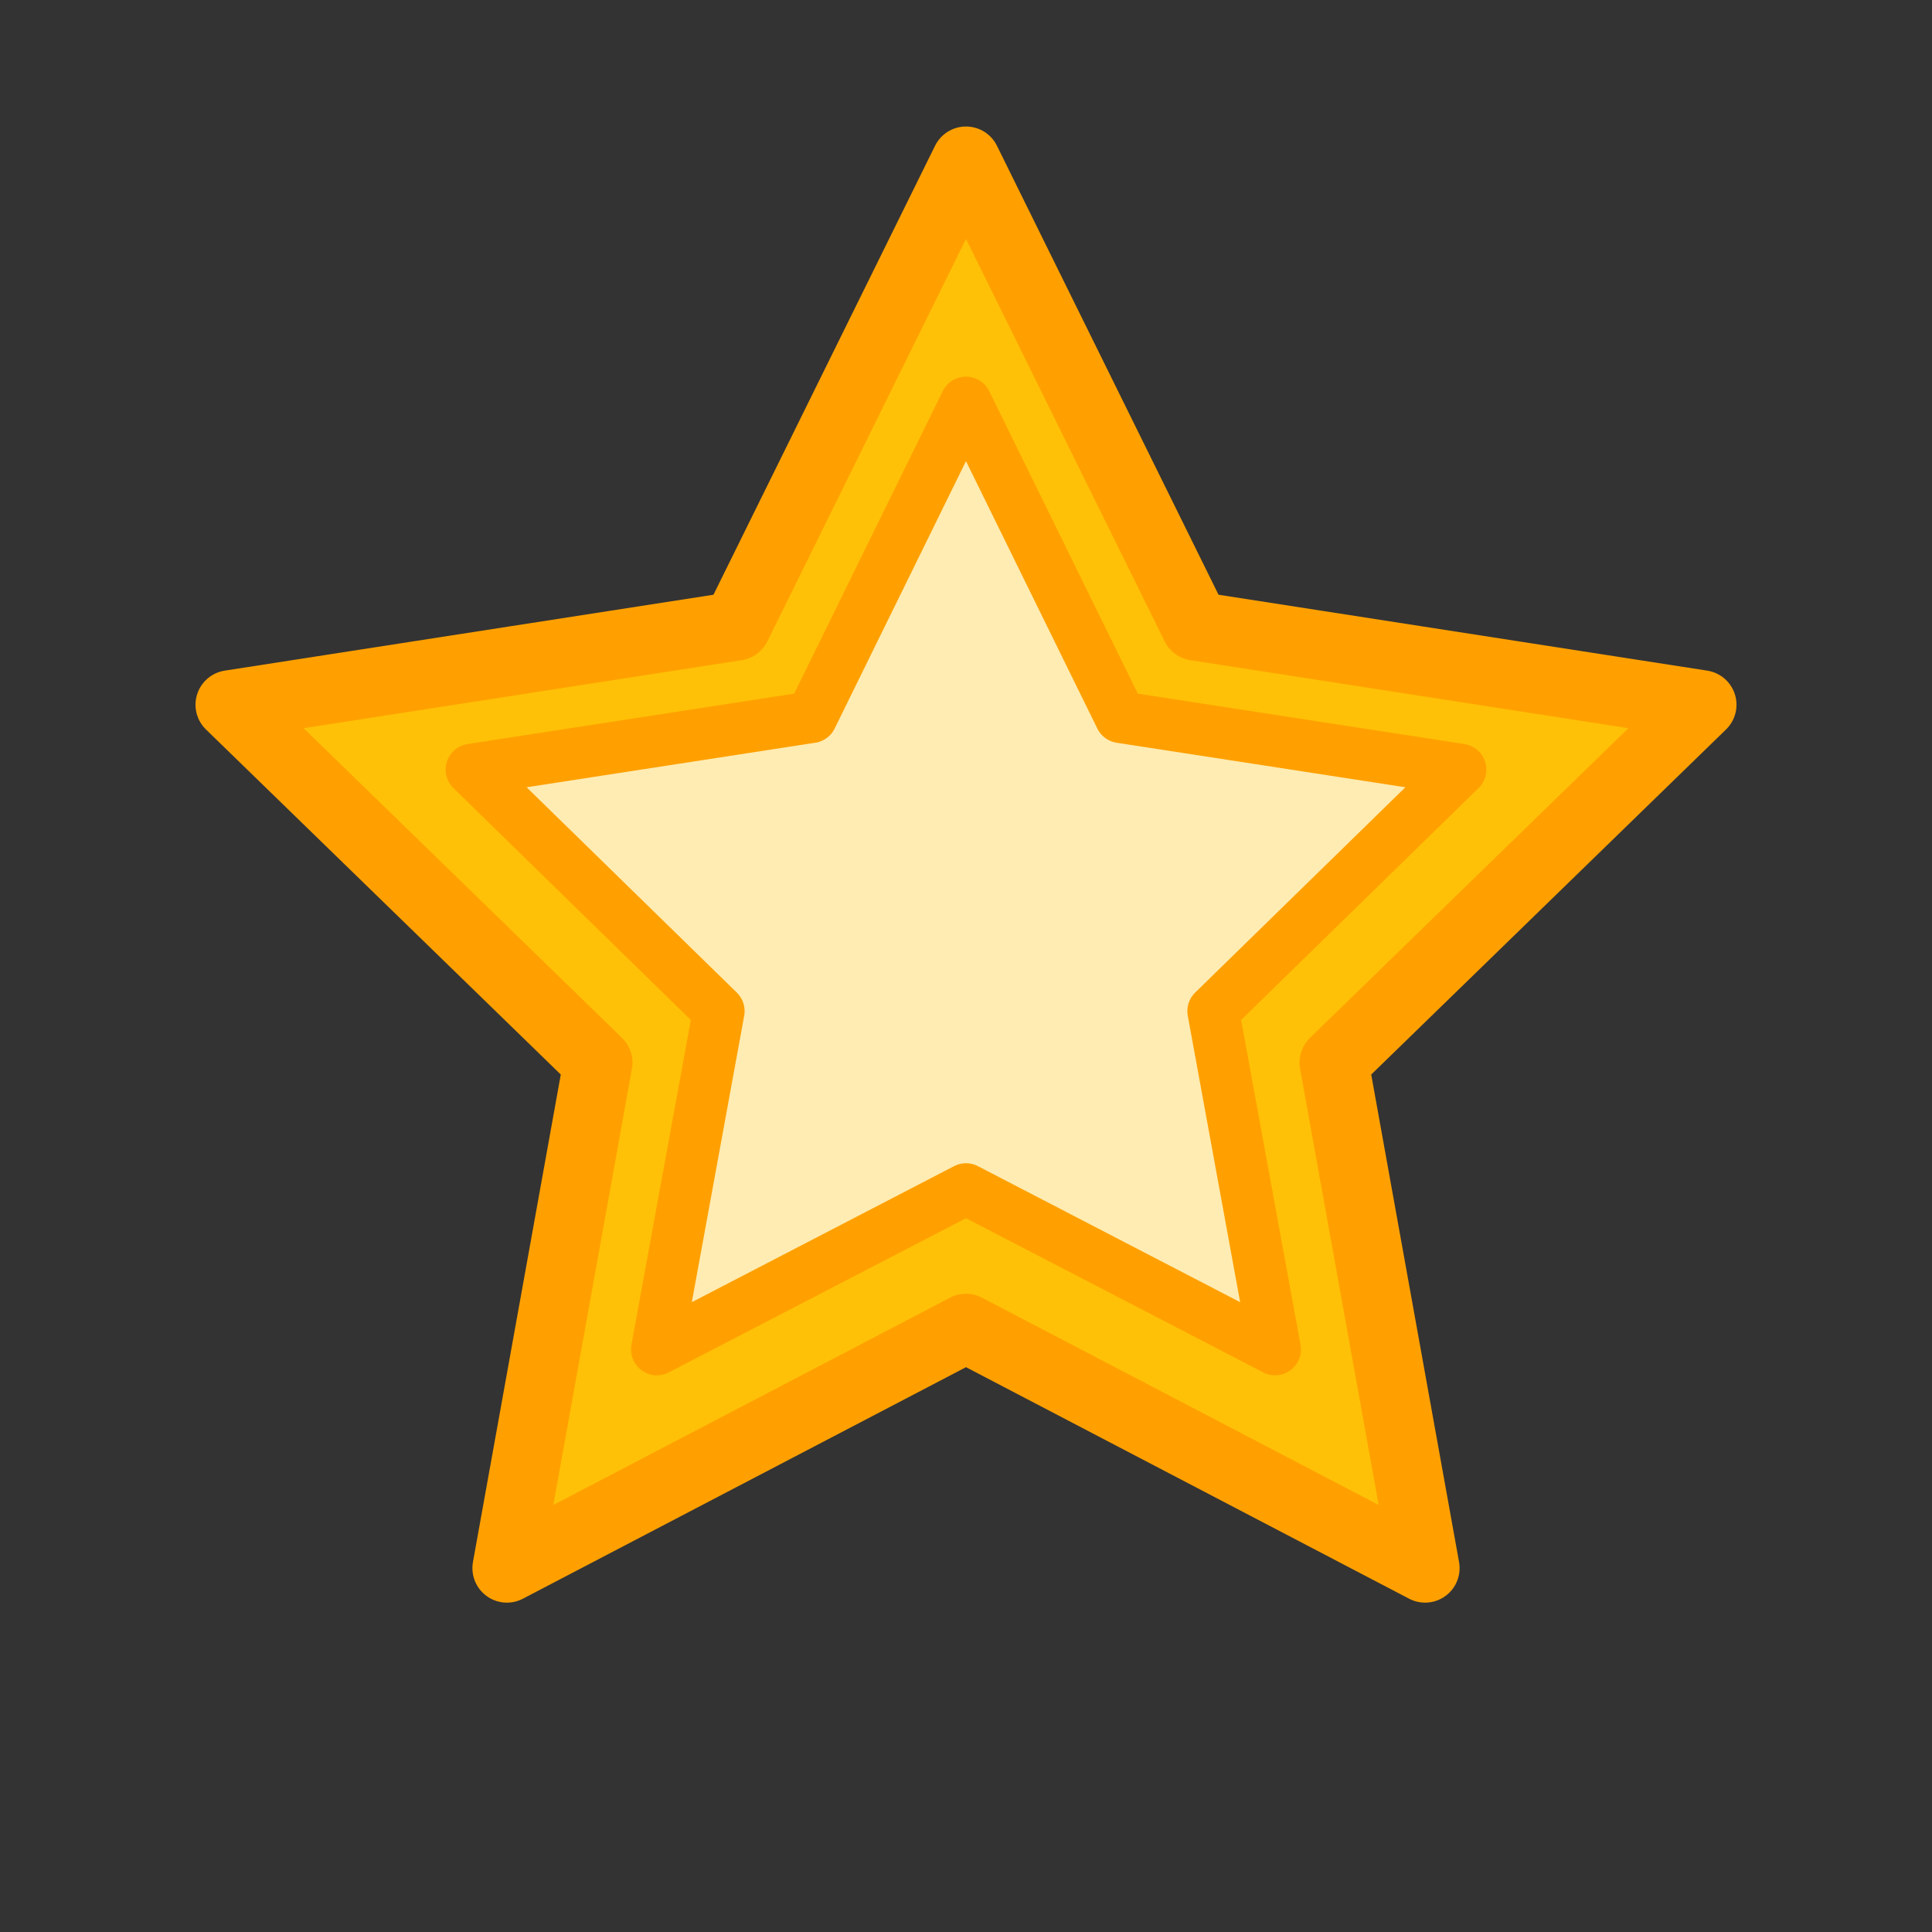
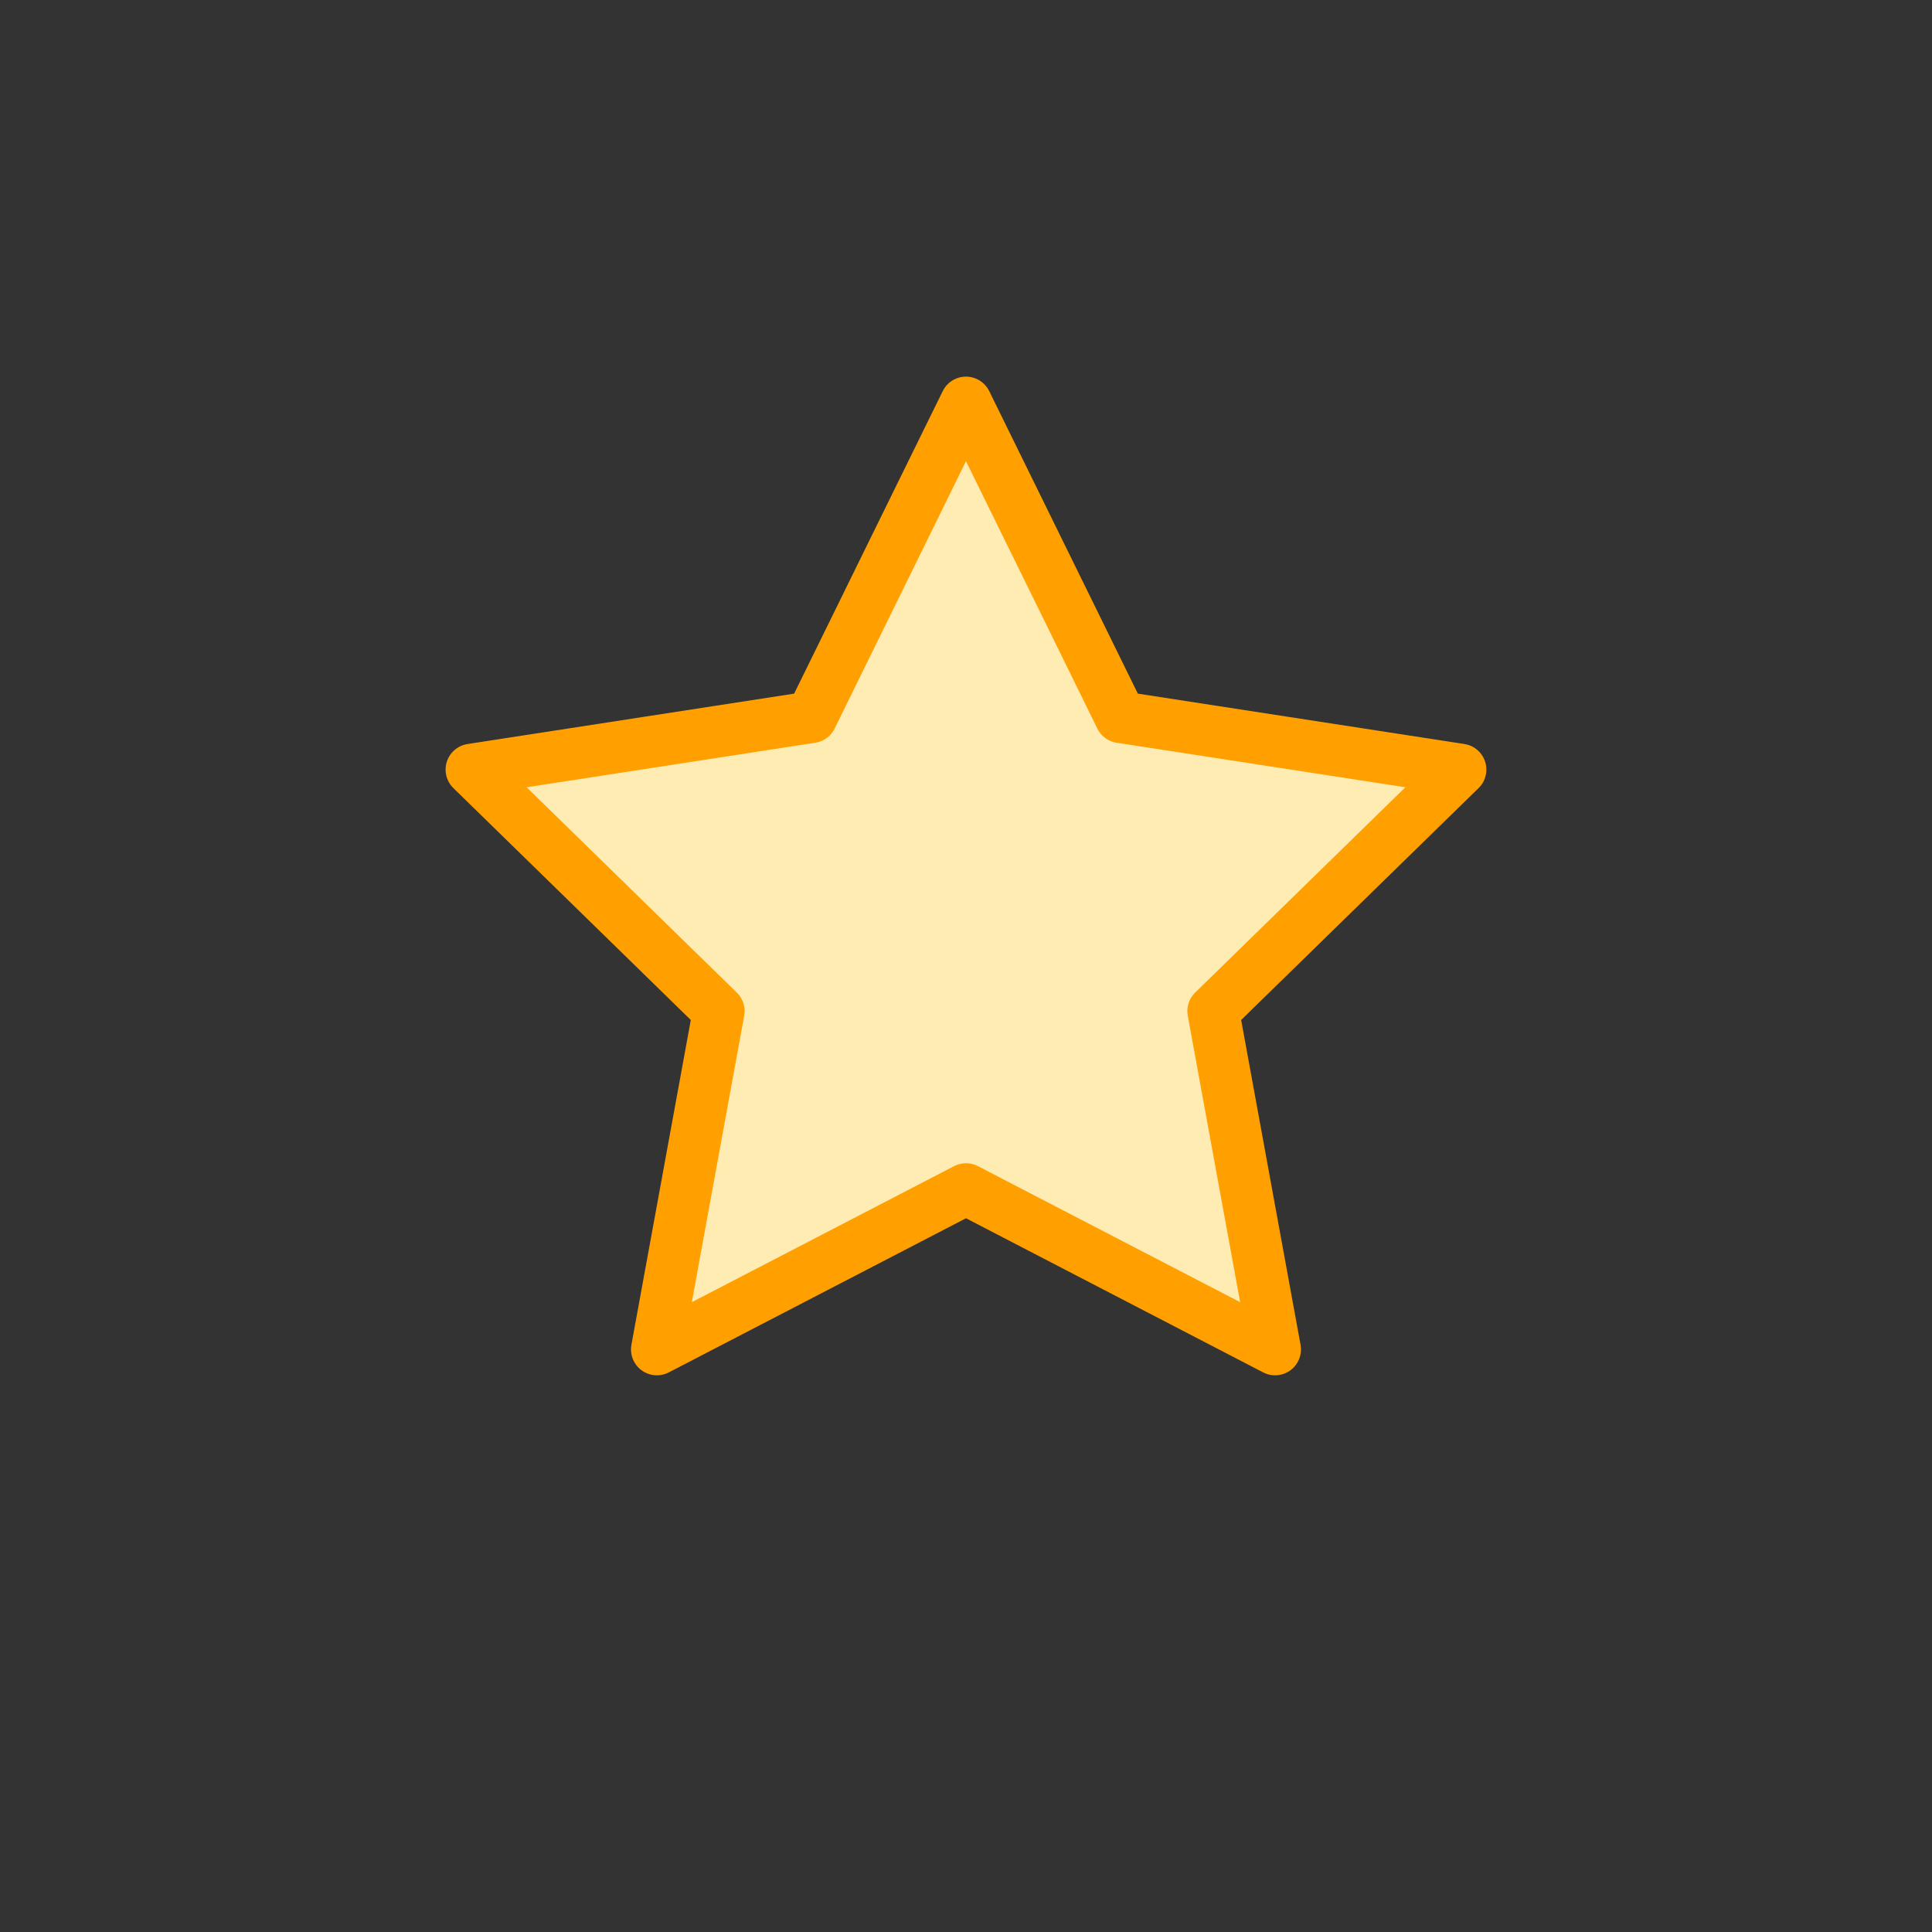
<svg xmlns="http://www.w3.org/2000/svg" width="56" height="56" fill="none" stroke="#ffa000" stroke-linejoin="round">
  <rect width="100%" height="100%" fill="#333333" stroke="none" />
-   <path d="M28 4.667l6.653 13.48 14.68 2.28L38.667 30.8l2.64 14.653L28 38.5l-13.307 6.953 2.64-14.653L6.667 20.427l14.68-2.28L28 4.667z" fill="#ffc107" stroke-width="2" />
  <path d="M28 11.667l4.48 9.12 9.853 1.52-7.167 7 1.793 9.807L28 34.467l-8.96 4.647 1.793-9.807-7.167-7 9.853-1.52 4.48-9.12z" fill="#ffecb3" stroke-width="1.5" />
</svg>